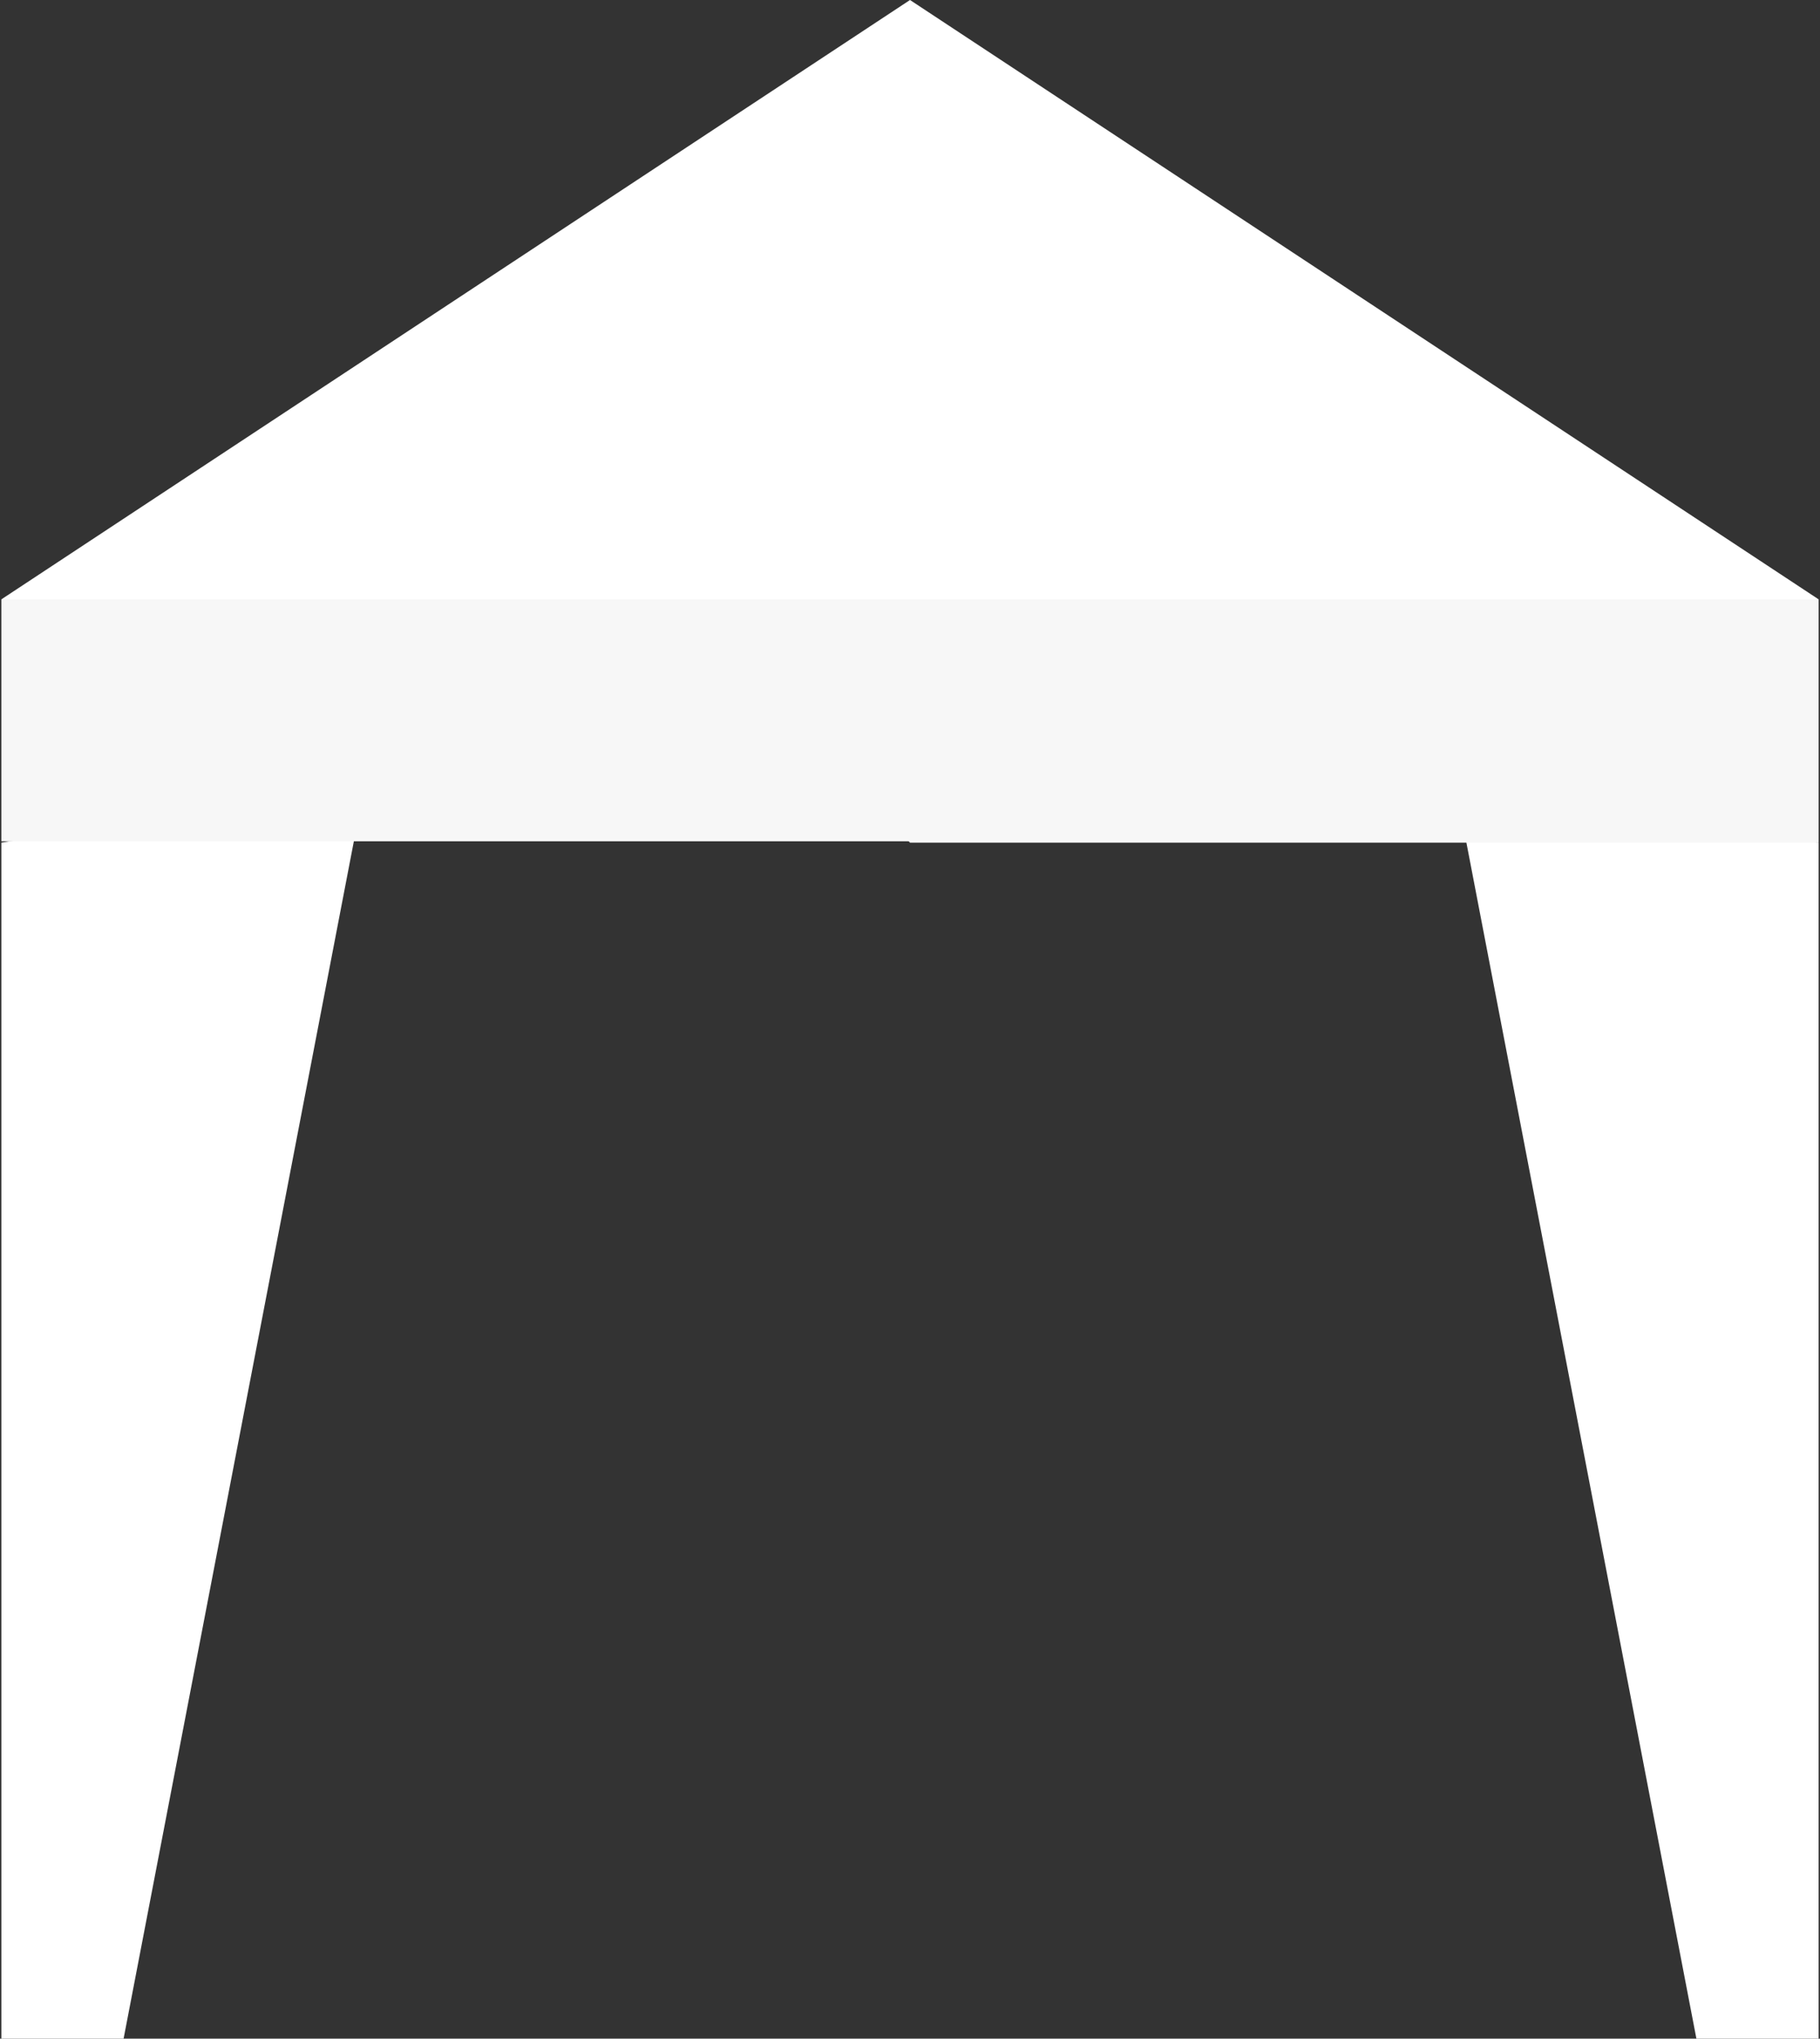
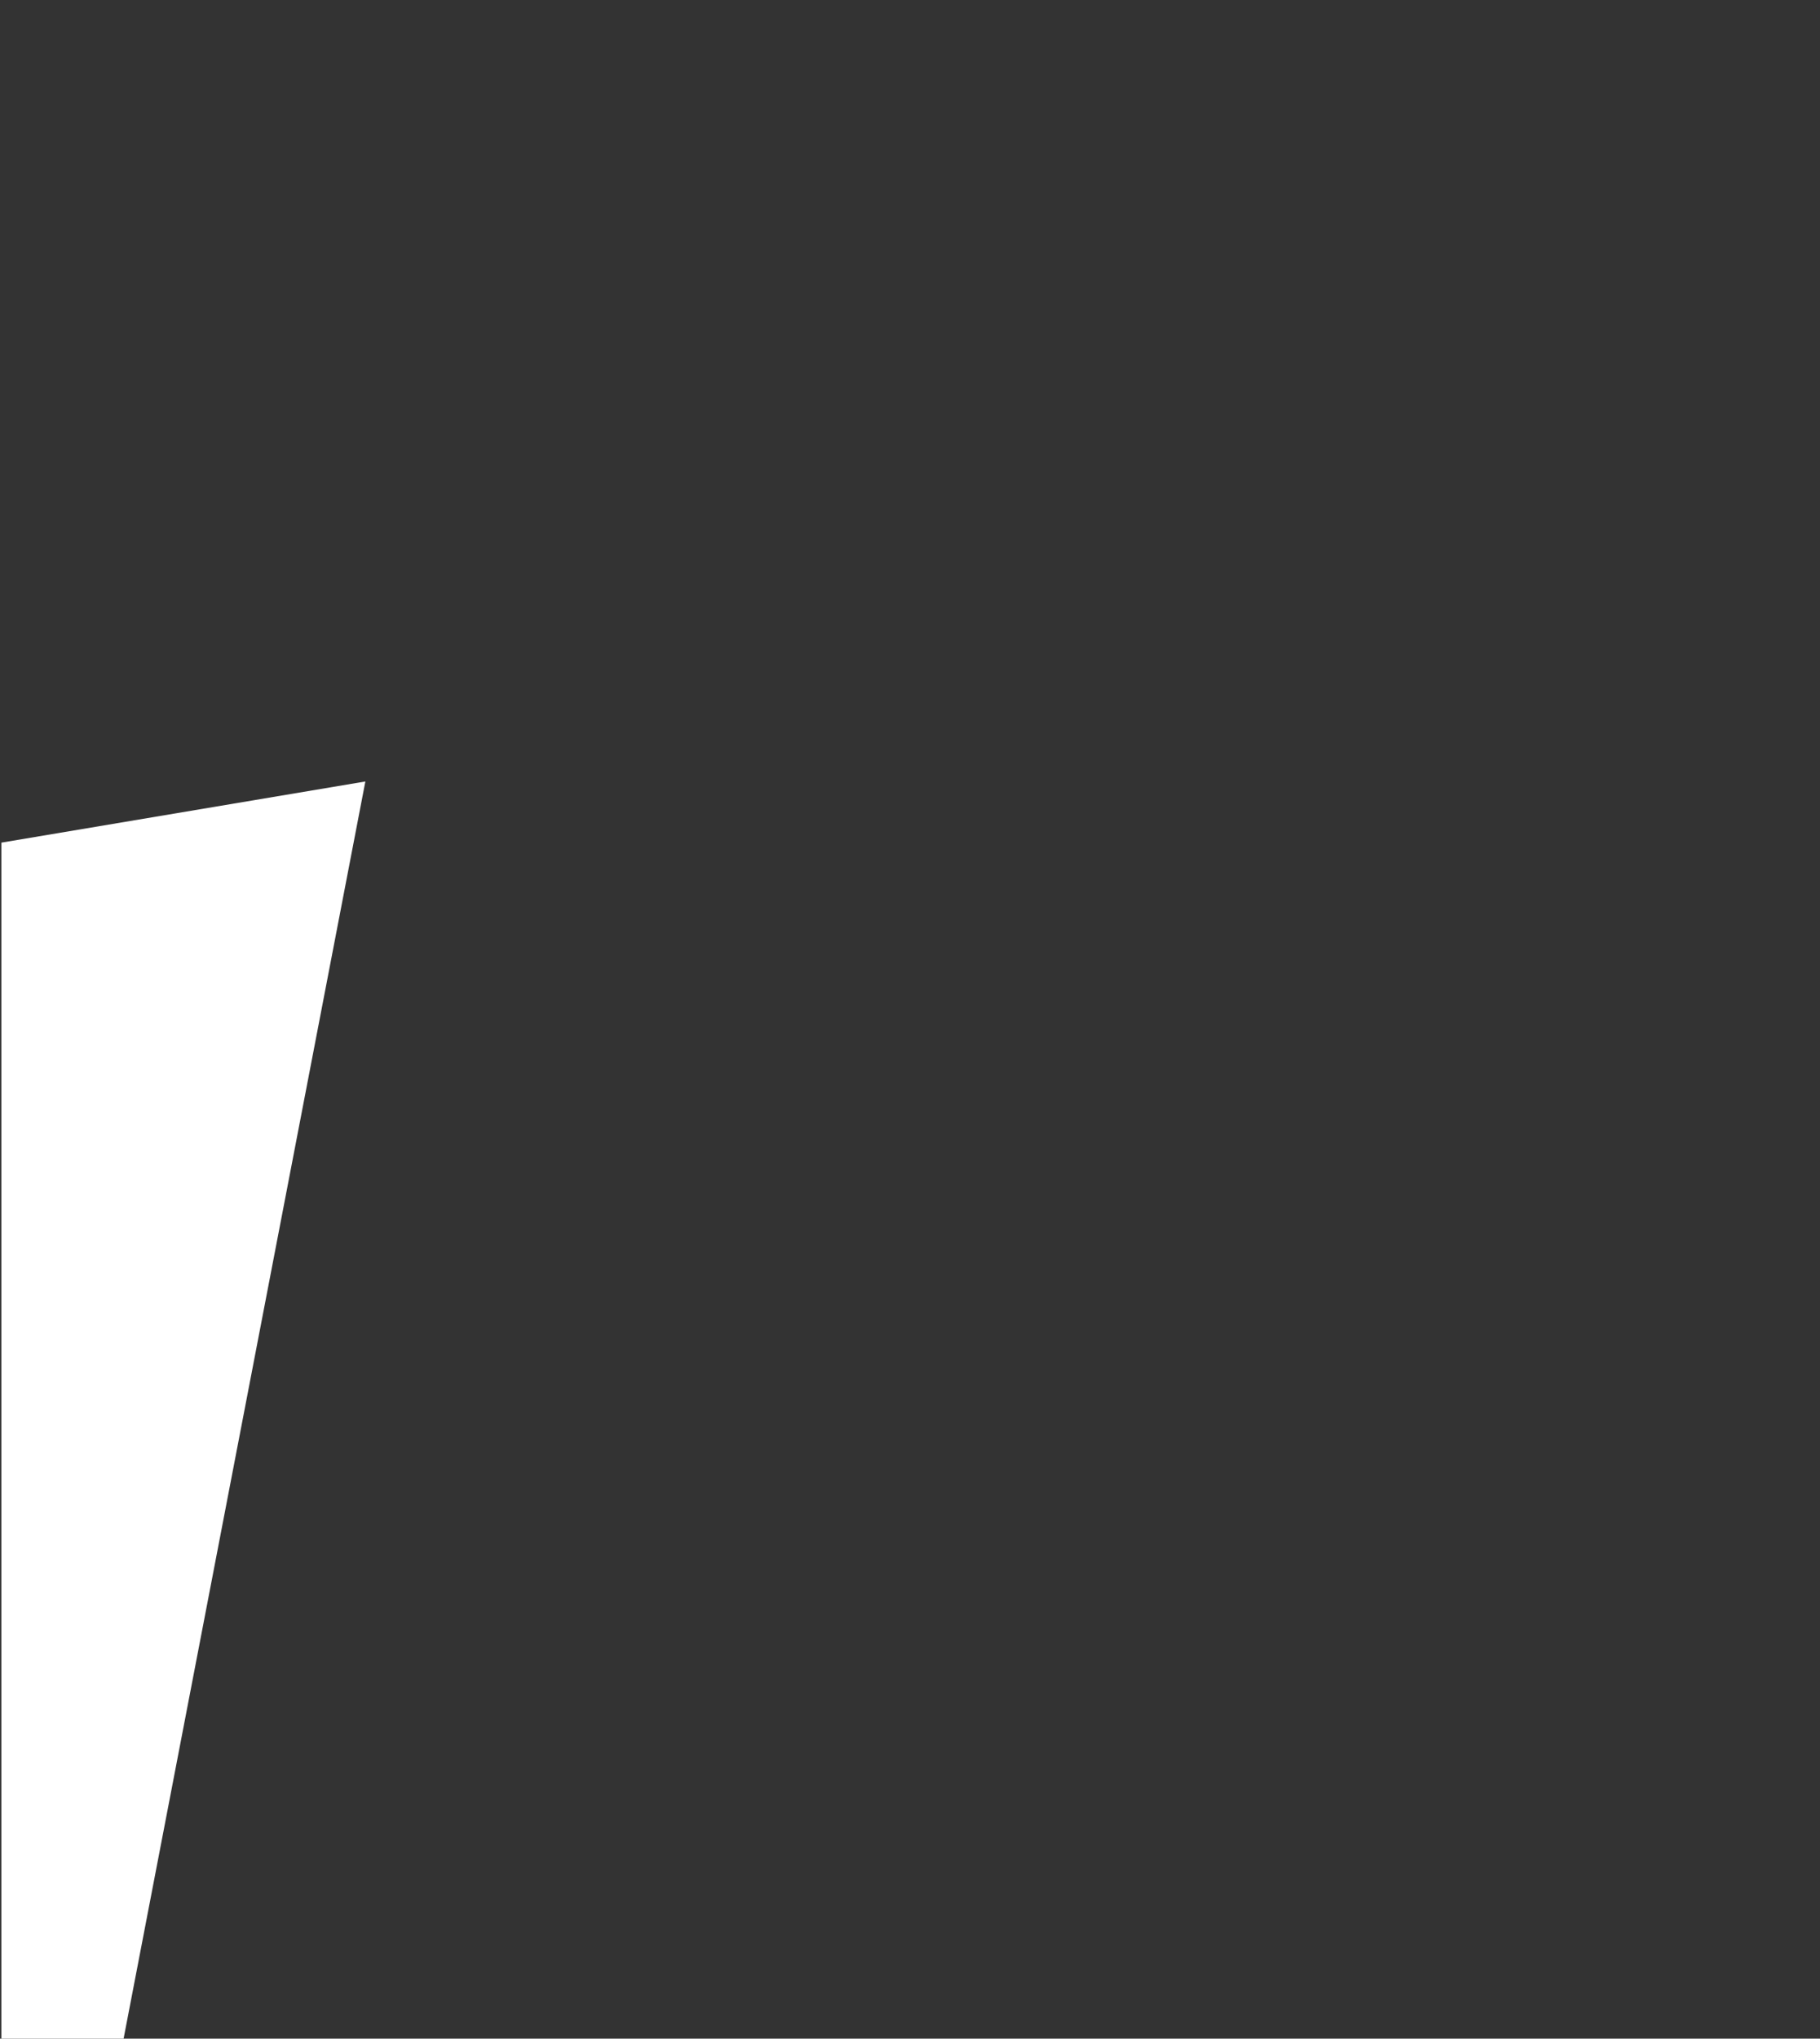
<svg xmlns="http://www.w3.org/2000/svg" id="Layer_1" x="0px" y="0px" width="134px" height="150px" viewBox="0 0 134 150" style="enable-background:new 0 0 134 150;" xml:space="preserve">
  <rect x="0" y="0" width="134" height="150" fill="#333333" stroke="none" />
  <g>
    <polygon style="fill:#FFFFFF;" points="9.1,150 0.1,150 0.1,62 26.9,57.5 " />
    <g>
-       <polygon style="fill:#FFFFFF;" points="124.9,150 133.9,150 133.9,62 107.1,57.5 " />
-       <polygon style="fill:#FFFFFF;" points="133.9,44.1 62.5,48.6 67,0 " />
-     </g>
-     <polygon style="fill:#FFFFFF;" points="67,0 67,48.6 0.1,44.1 " />
-     <polygon style="fill:#F7F7F7;" points="133.9,44.1 133.9,62 67,62 58.1,53 67,44.1 " />
-     <rect x="0.1" y="44.1" style="fill:#F7F7F7;" width="66.9" height="17.8" />
+       </g>
  </g>
</svg>